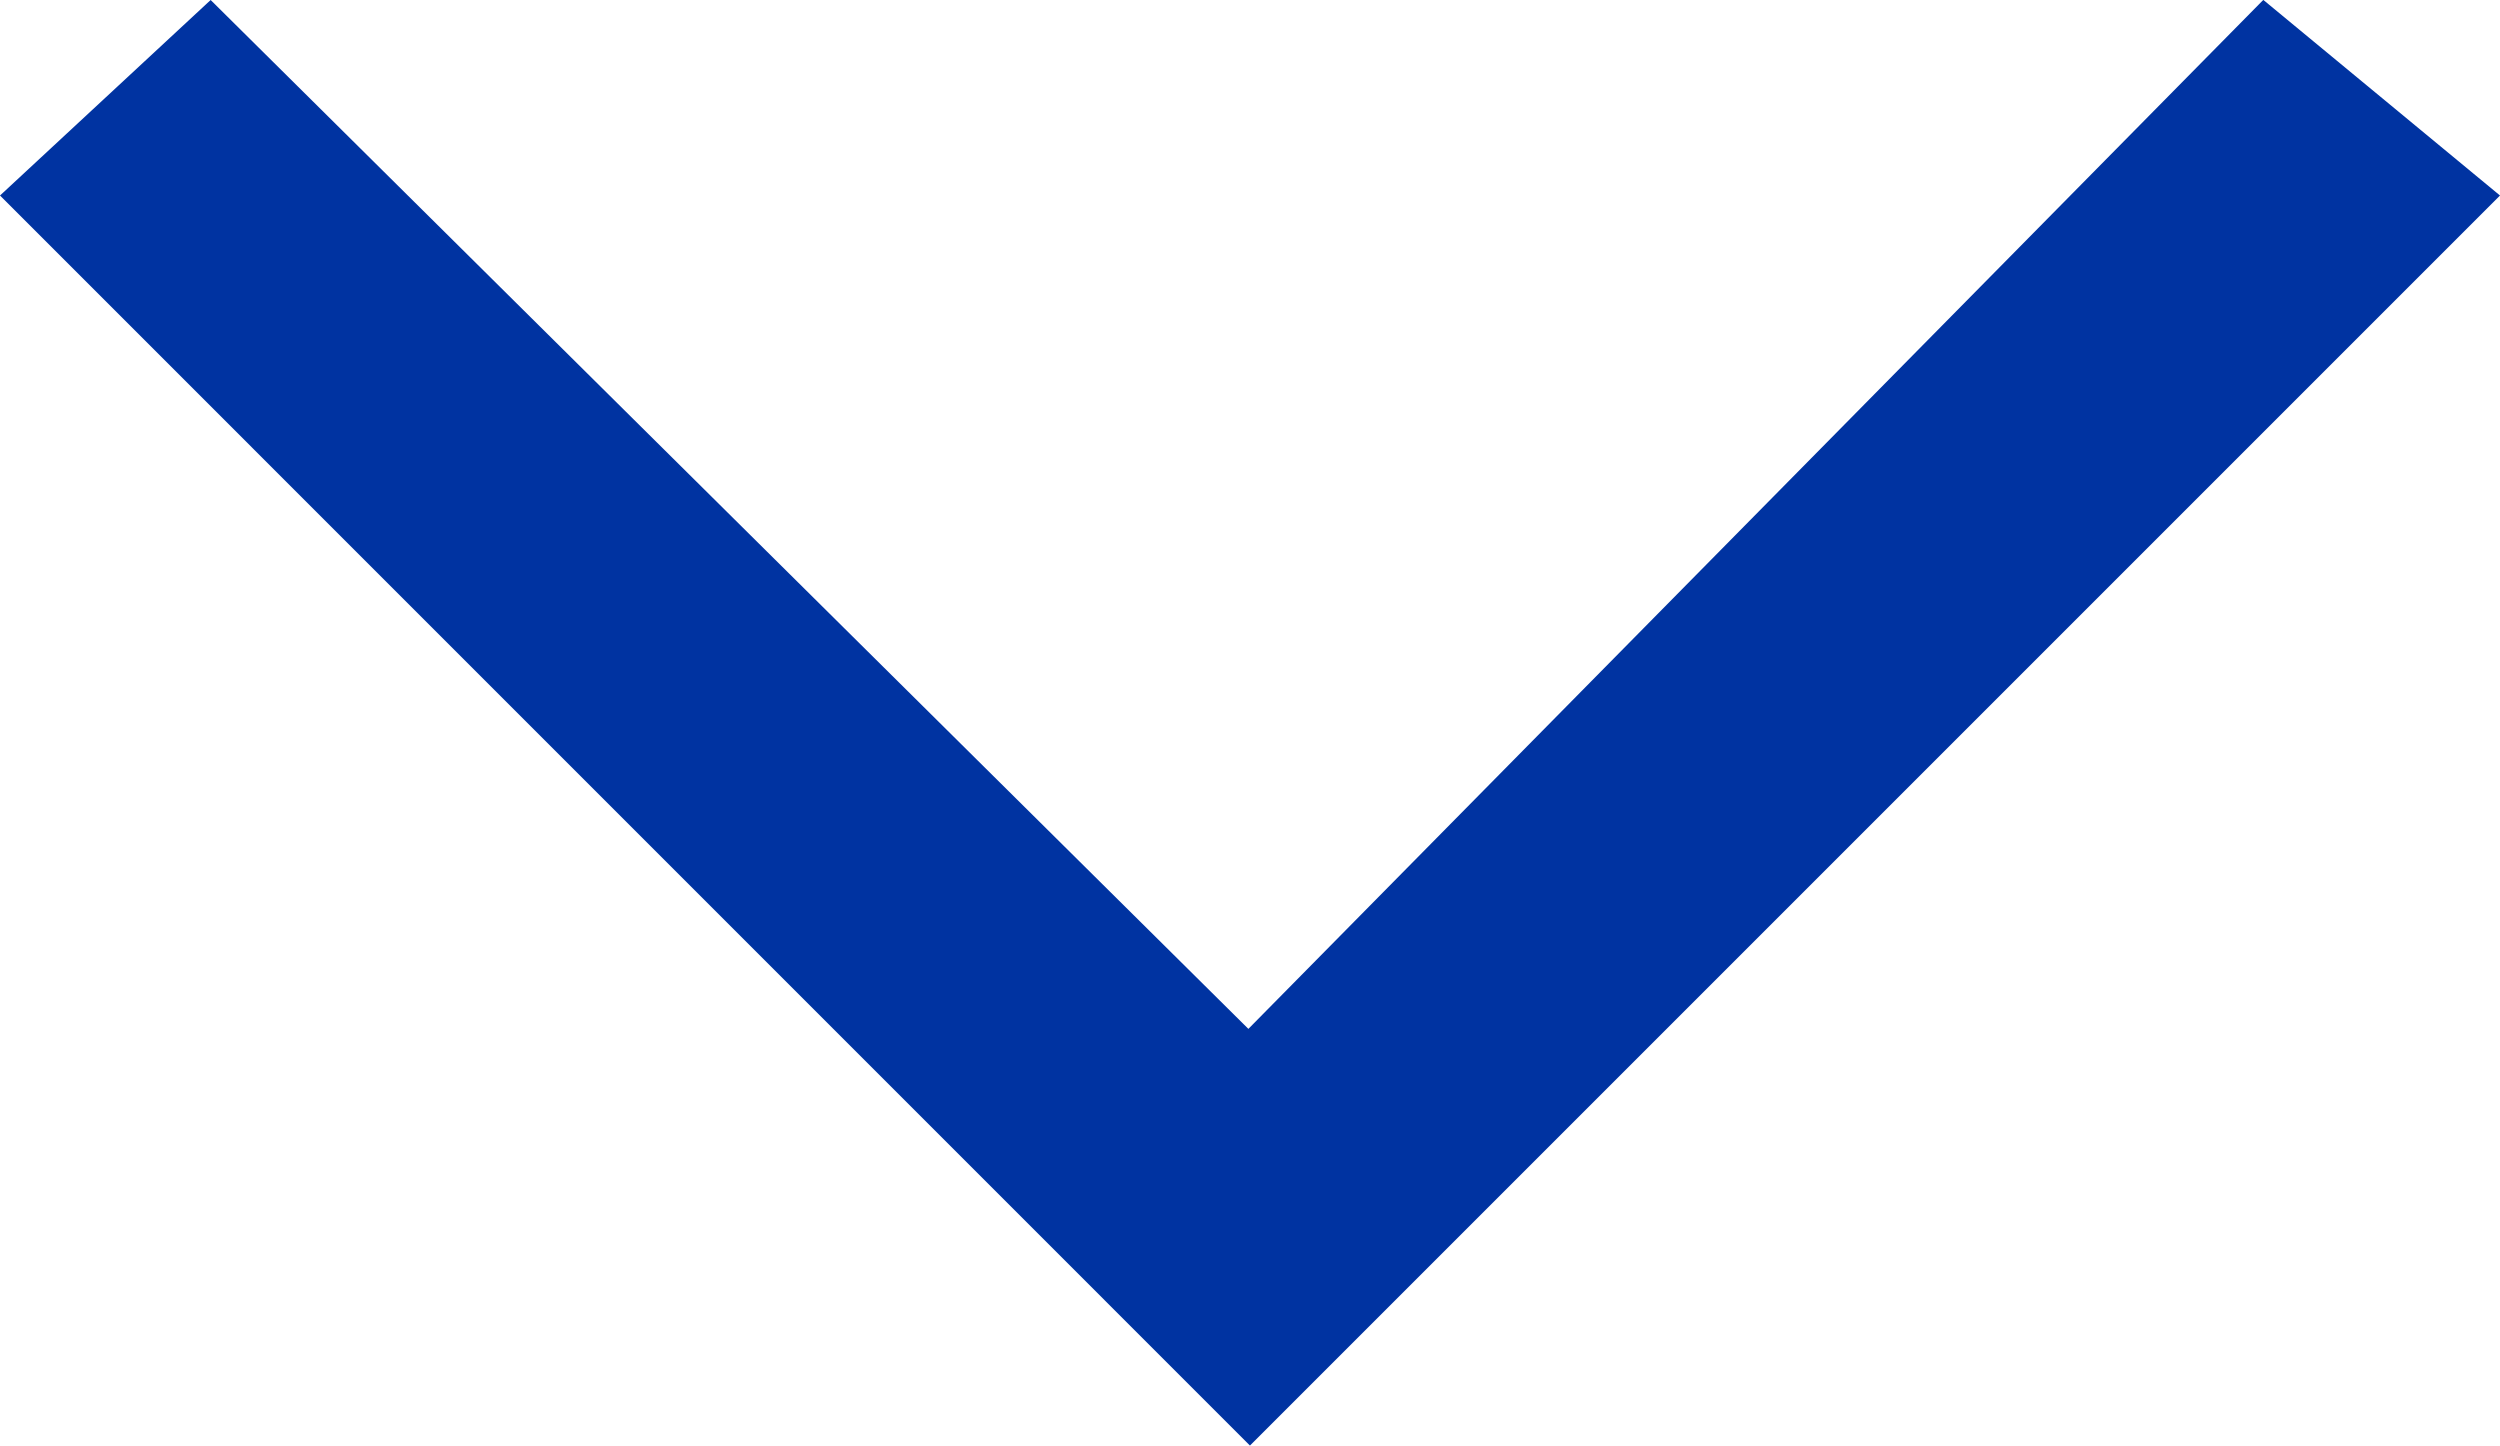
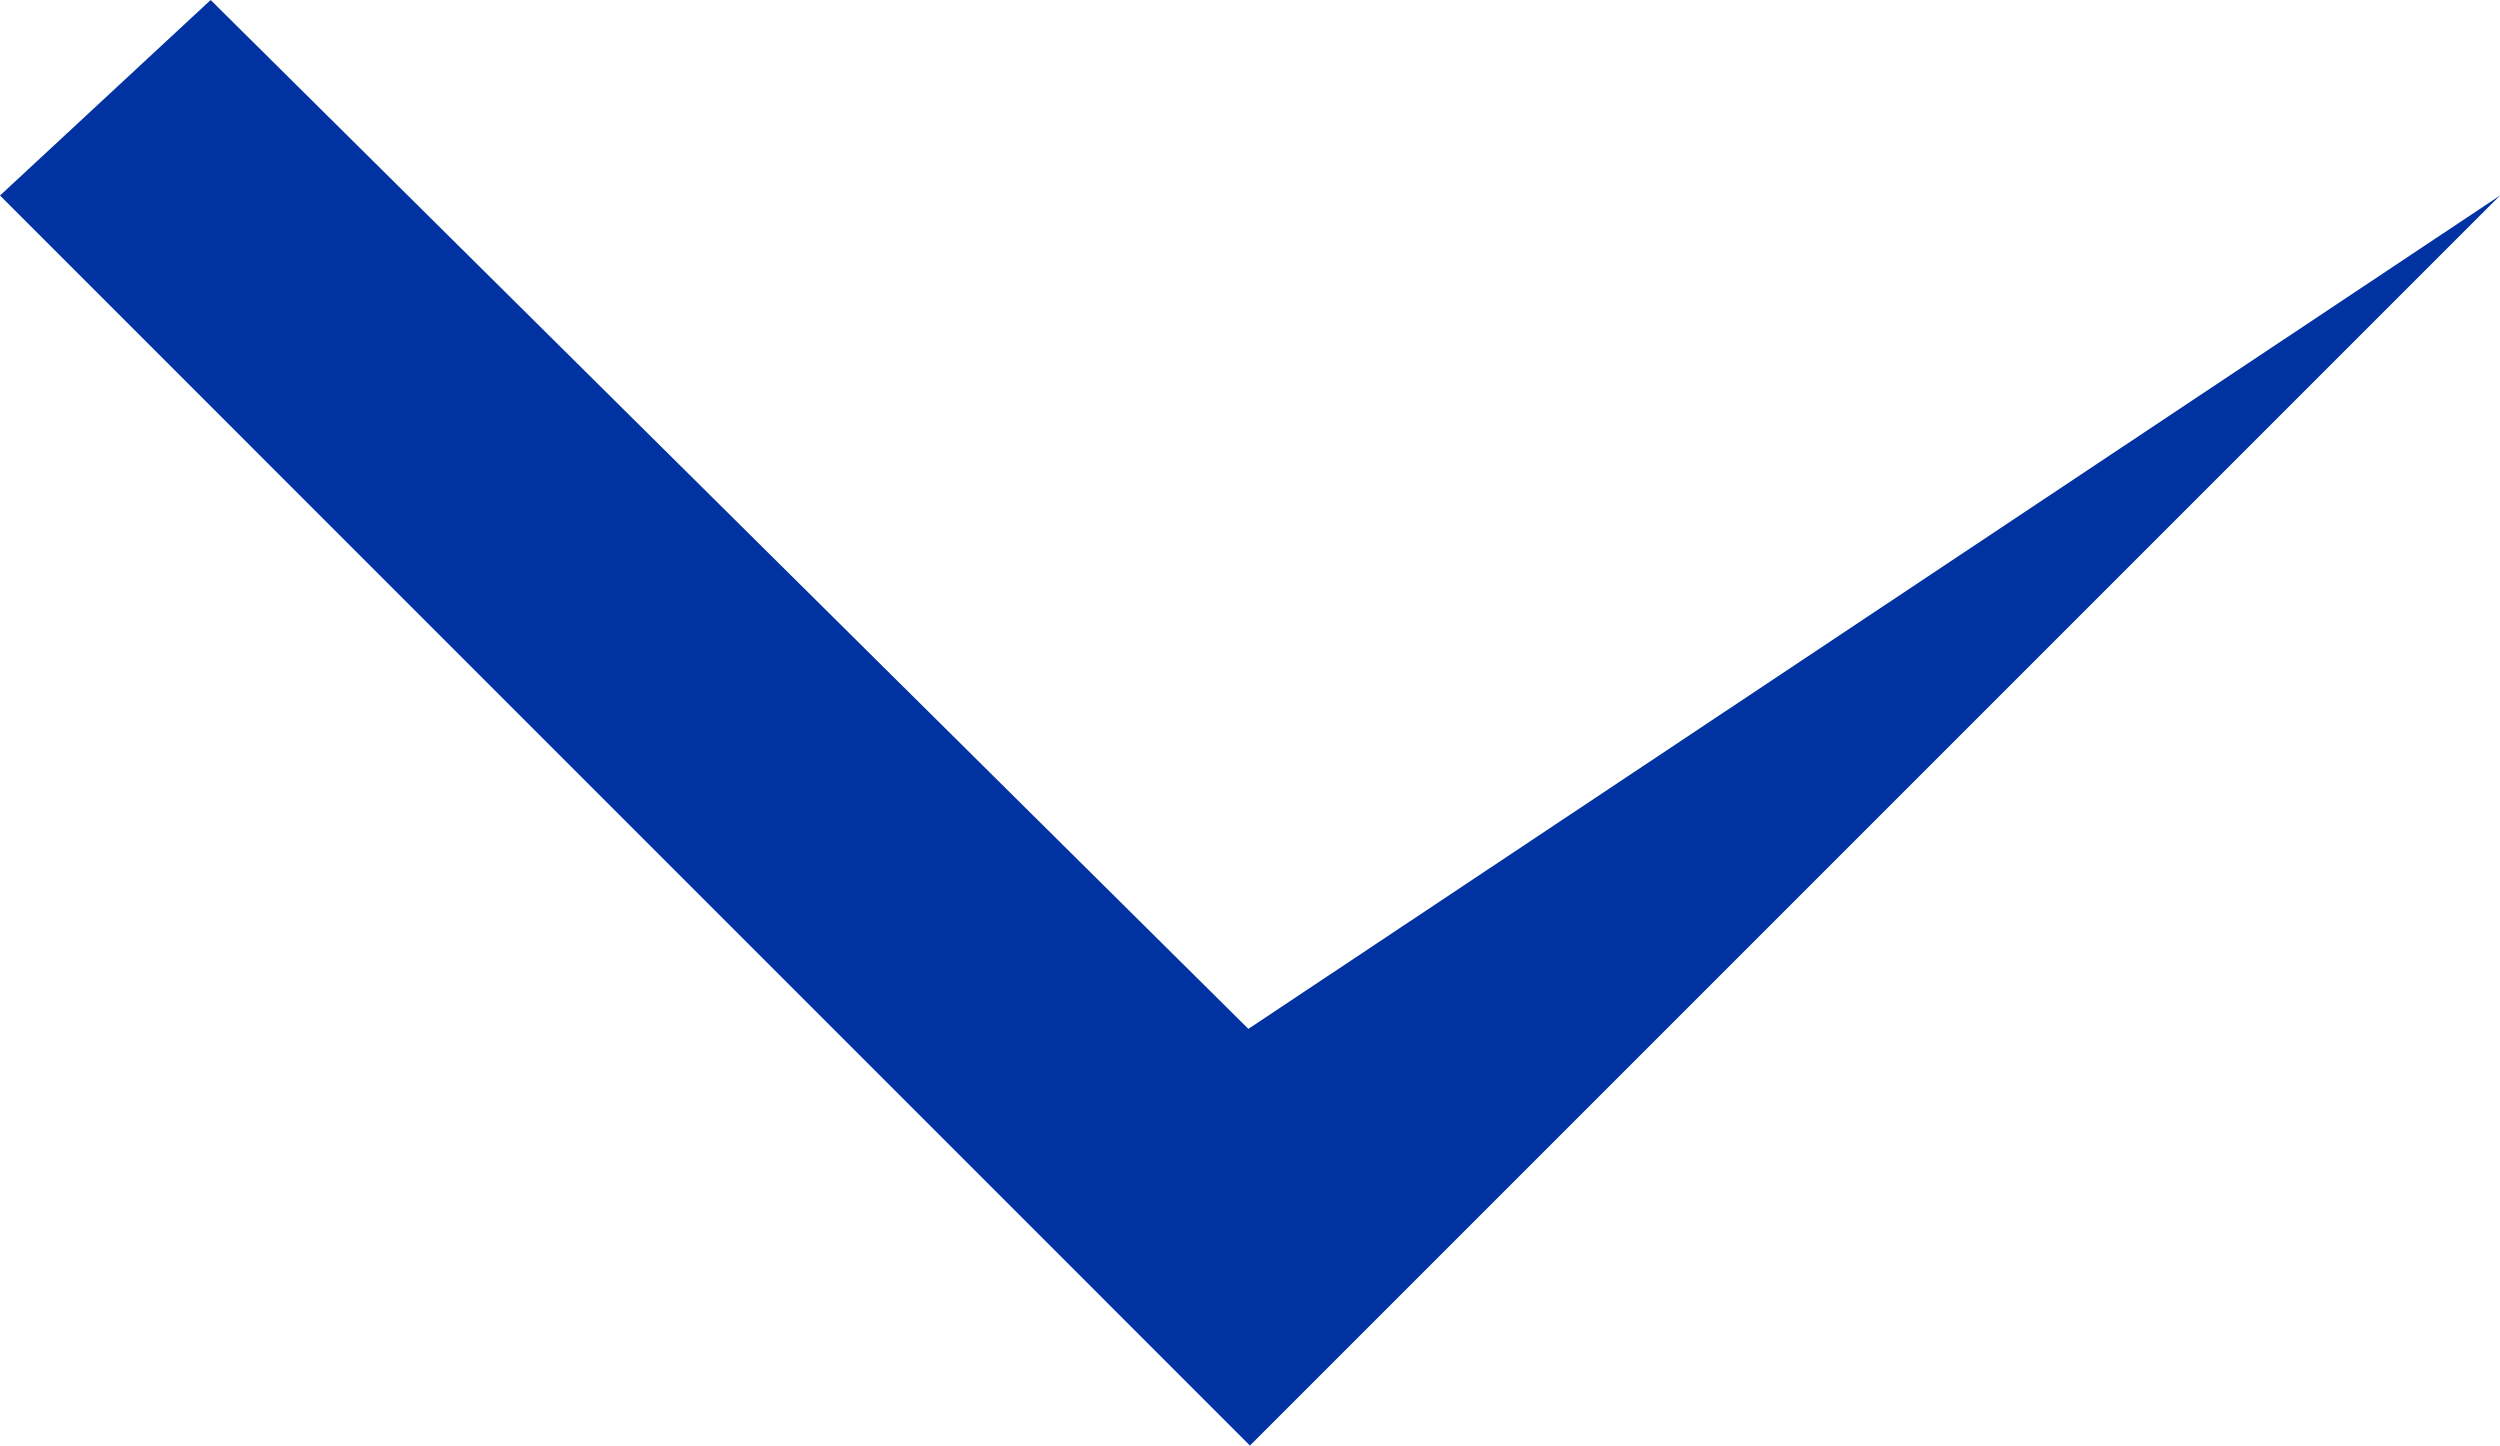
<svg xmlns="http://www.w3.org/2000/svg" width="25.433" height="14.706" viewBox="0 0 25.433 14.706">
-   <path id="Path_24464" data-name="Path 24464" d="M12.716,16.323,25.433,3.606l-2.408-1.99L12.7,12.084,2.143,1.617,0,3.606" transform="translate(0 -1.617)" fill="#0033a1" />
+   <path id="Path_24464" data-name="Path 24464" d="M12.716,16.323,25.433,3.606L12.7,12.084,2.143,1.617,0,3.606" transform="translate(0 -1.617)" fill="#0033a1" />
</svg>